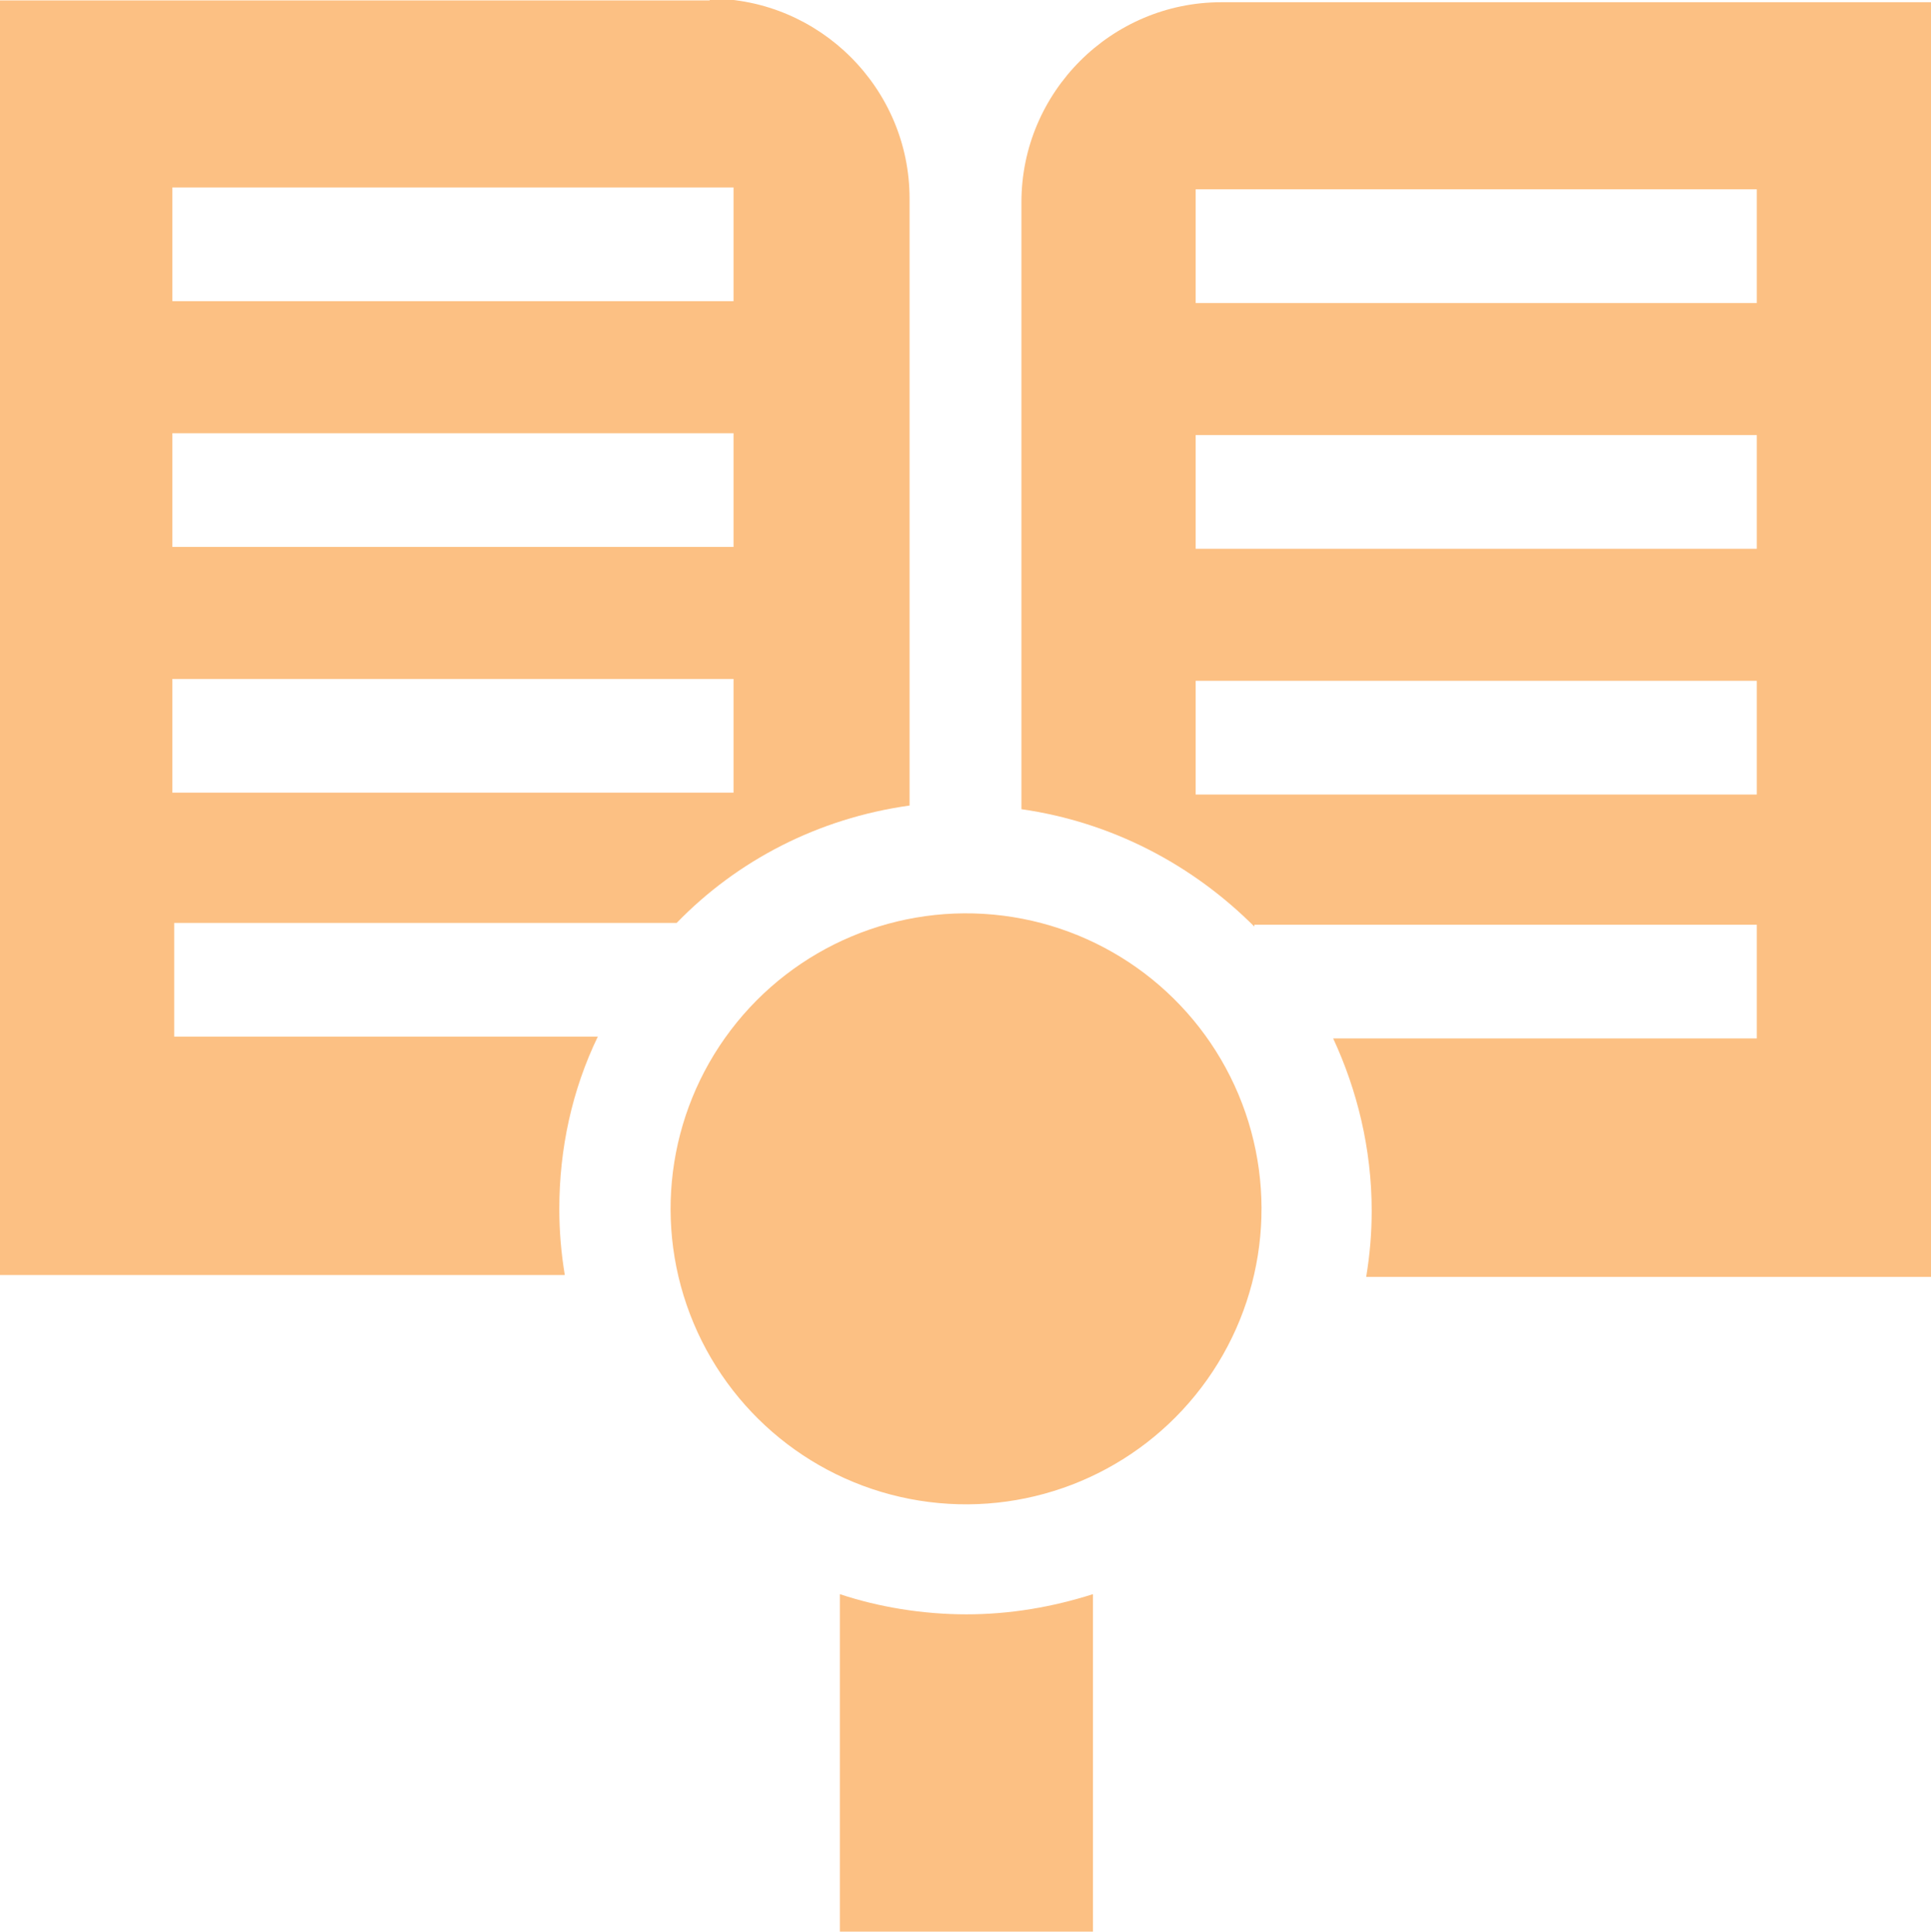
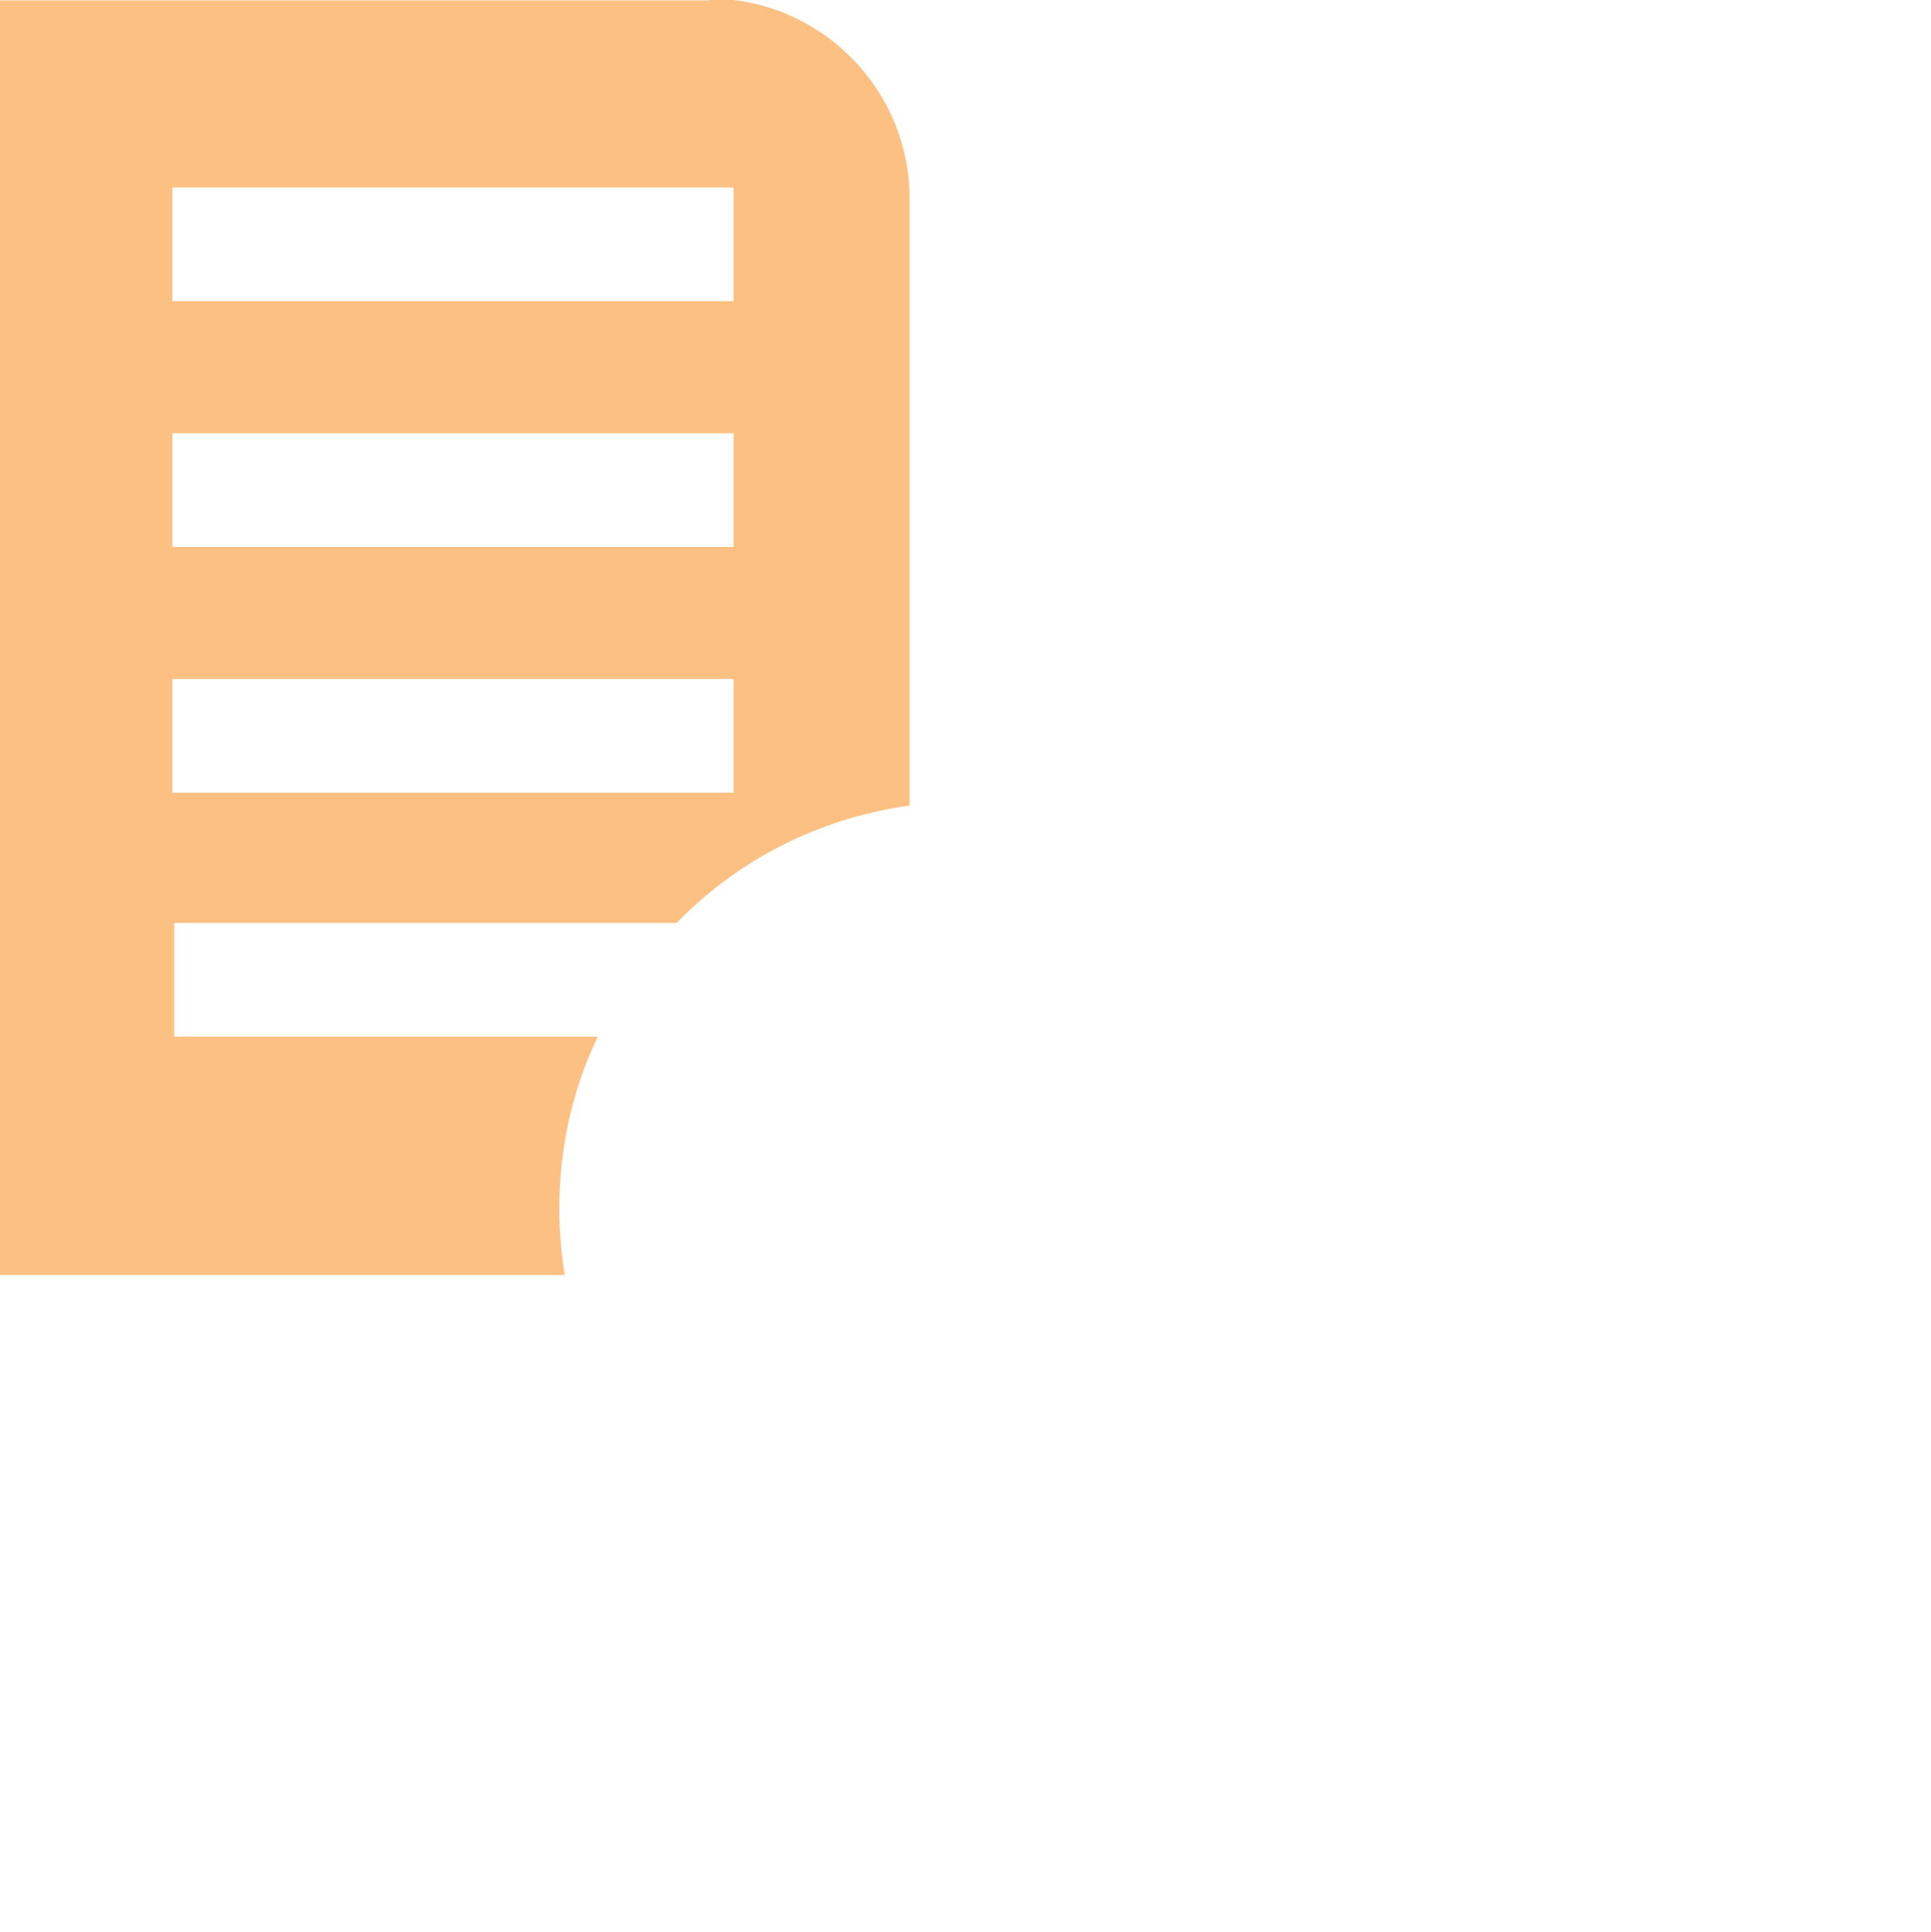
<svg xmlns="http://www.w3.org/2000/svg" xml:space="preserve" width="7.278mm" height="7.281mm" version="1.1" style="shape-rendering:geometricPrecision; text-rendering:geometricPrecision; image-rendering:optimizeQuality; fill-rule:evenodd; clip-rule:evenodd" viewBox="0 0 10.53 10.53">
  <defs>
    <style type="text/css">
   
    .fil0 {fill:#FCC083;fill-rule:nonzero}
   
  </style>
  </defs>
  <g id="Layer_x0020_1">
    <g id="_3125104179520">
-       <path class="fil0" d="M5.96 10.53l0 -1.84c-0.22,0.07 -0.45,0.11 -0.69,0.11 -0.24,0 -0.48,-0.04 -0.69,-0.11l0 1.84 1.39 0z" />
-       <path class="fil0" d="M6.84 5.04l2.74 0 0 0.62 -2.31 0c0.13,0.28 0.21,0.6 0.21,0.94 0,0.12 -0.01,0.24 -0.03,0.36l3.08 0 0 -6.95 -3.87 0c-0.6,0 -1.09,0.49 -1.09,1.09l0 3.31c0.49,0.07 0.93,0.3 1.27,0.64l0 0zm-0.32 -4.01l3.06 0 0 0.62 -3.06 0 0 -0.62zm0 1.34l3.06 0 0 0.62 -3.06 0 0 -0.62zm0 1.34l3.06 0 0 0.62 -3.06 0 0 -0.62z" />
-       <path class="fil0" d="M3.87 0l-3.87 0 0 6.95 3.08 0c-0.02,-0.12 -0.03,-0.24 -0.03,-0.36 0,-0.33 0.07,-0.65 0.21,-0.94l-2.31 0 0 -0.62 2.74 0c0.33,-0.34 0.77,-0.57 1.27,-0.64l0 -3.31c0,-0.6 -0.49,-1.09 -1.09,-1.09l0 0zm0.13 4.32l-3.06 0 0 -0.62 3.06 0 0 0.62zm0 -1.34l-3.06 0 0 -0.62 3.06 0 0 0.62zm0 -1.34l-3.06 0 0 -0.62 3.06 0 0 0.62z" />
-       <circle class="fil0" transform="matrix(0.05 -0.021 0.021 0.05 5.268 6.589)" r="29.71" />
+       <path class="fil0" d="M3.87 0l-3.87 0 0 6.95 3.08 0c-0.02,-0.12 -0.03,-0.24 -0.03,-0.36 0,-0.33 0.07,-0.65 0.21,-0.94l-2.31 0 0 -0.62 2.74 0c0.33,-0.34 0.77,-0.57 1.27,-0.64l0 -3.31c0,-0.6 -0.49,-1.09 -1.09,-1.09l0 0zm0.13 4.32l-3.06 0 0 -0.62 3.06 0 0 0.62m0 -1.34l-3.06 0 0 -0.62 3.06 0 0 0.62zm0 -1.34l-3.06 0 0 -0.62 3.06 0 0 0.62z" />
    </g>
  </g>
</svg>